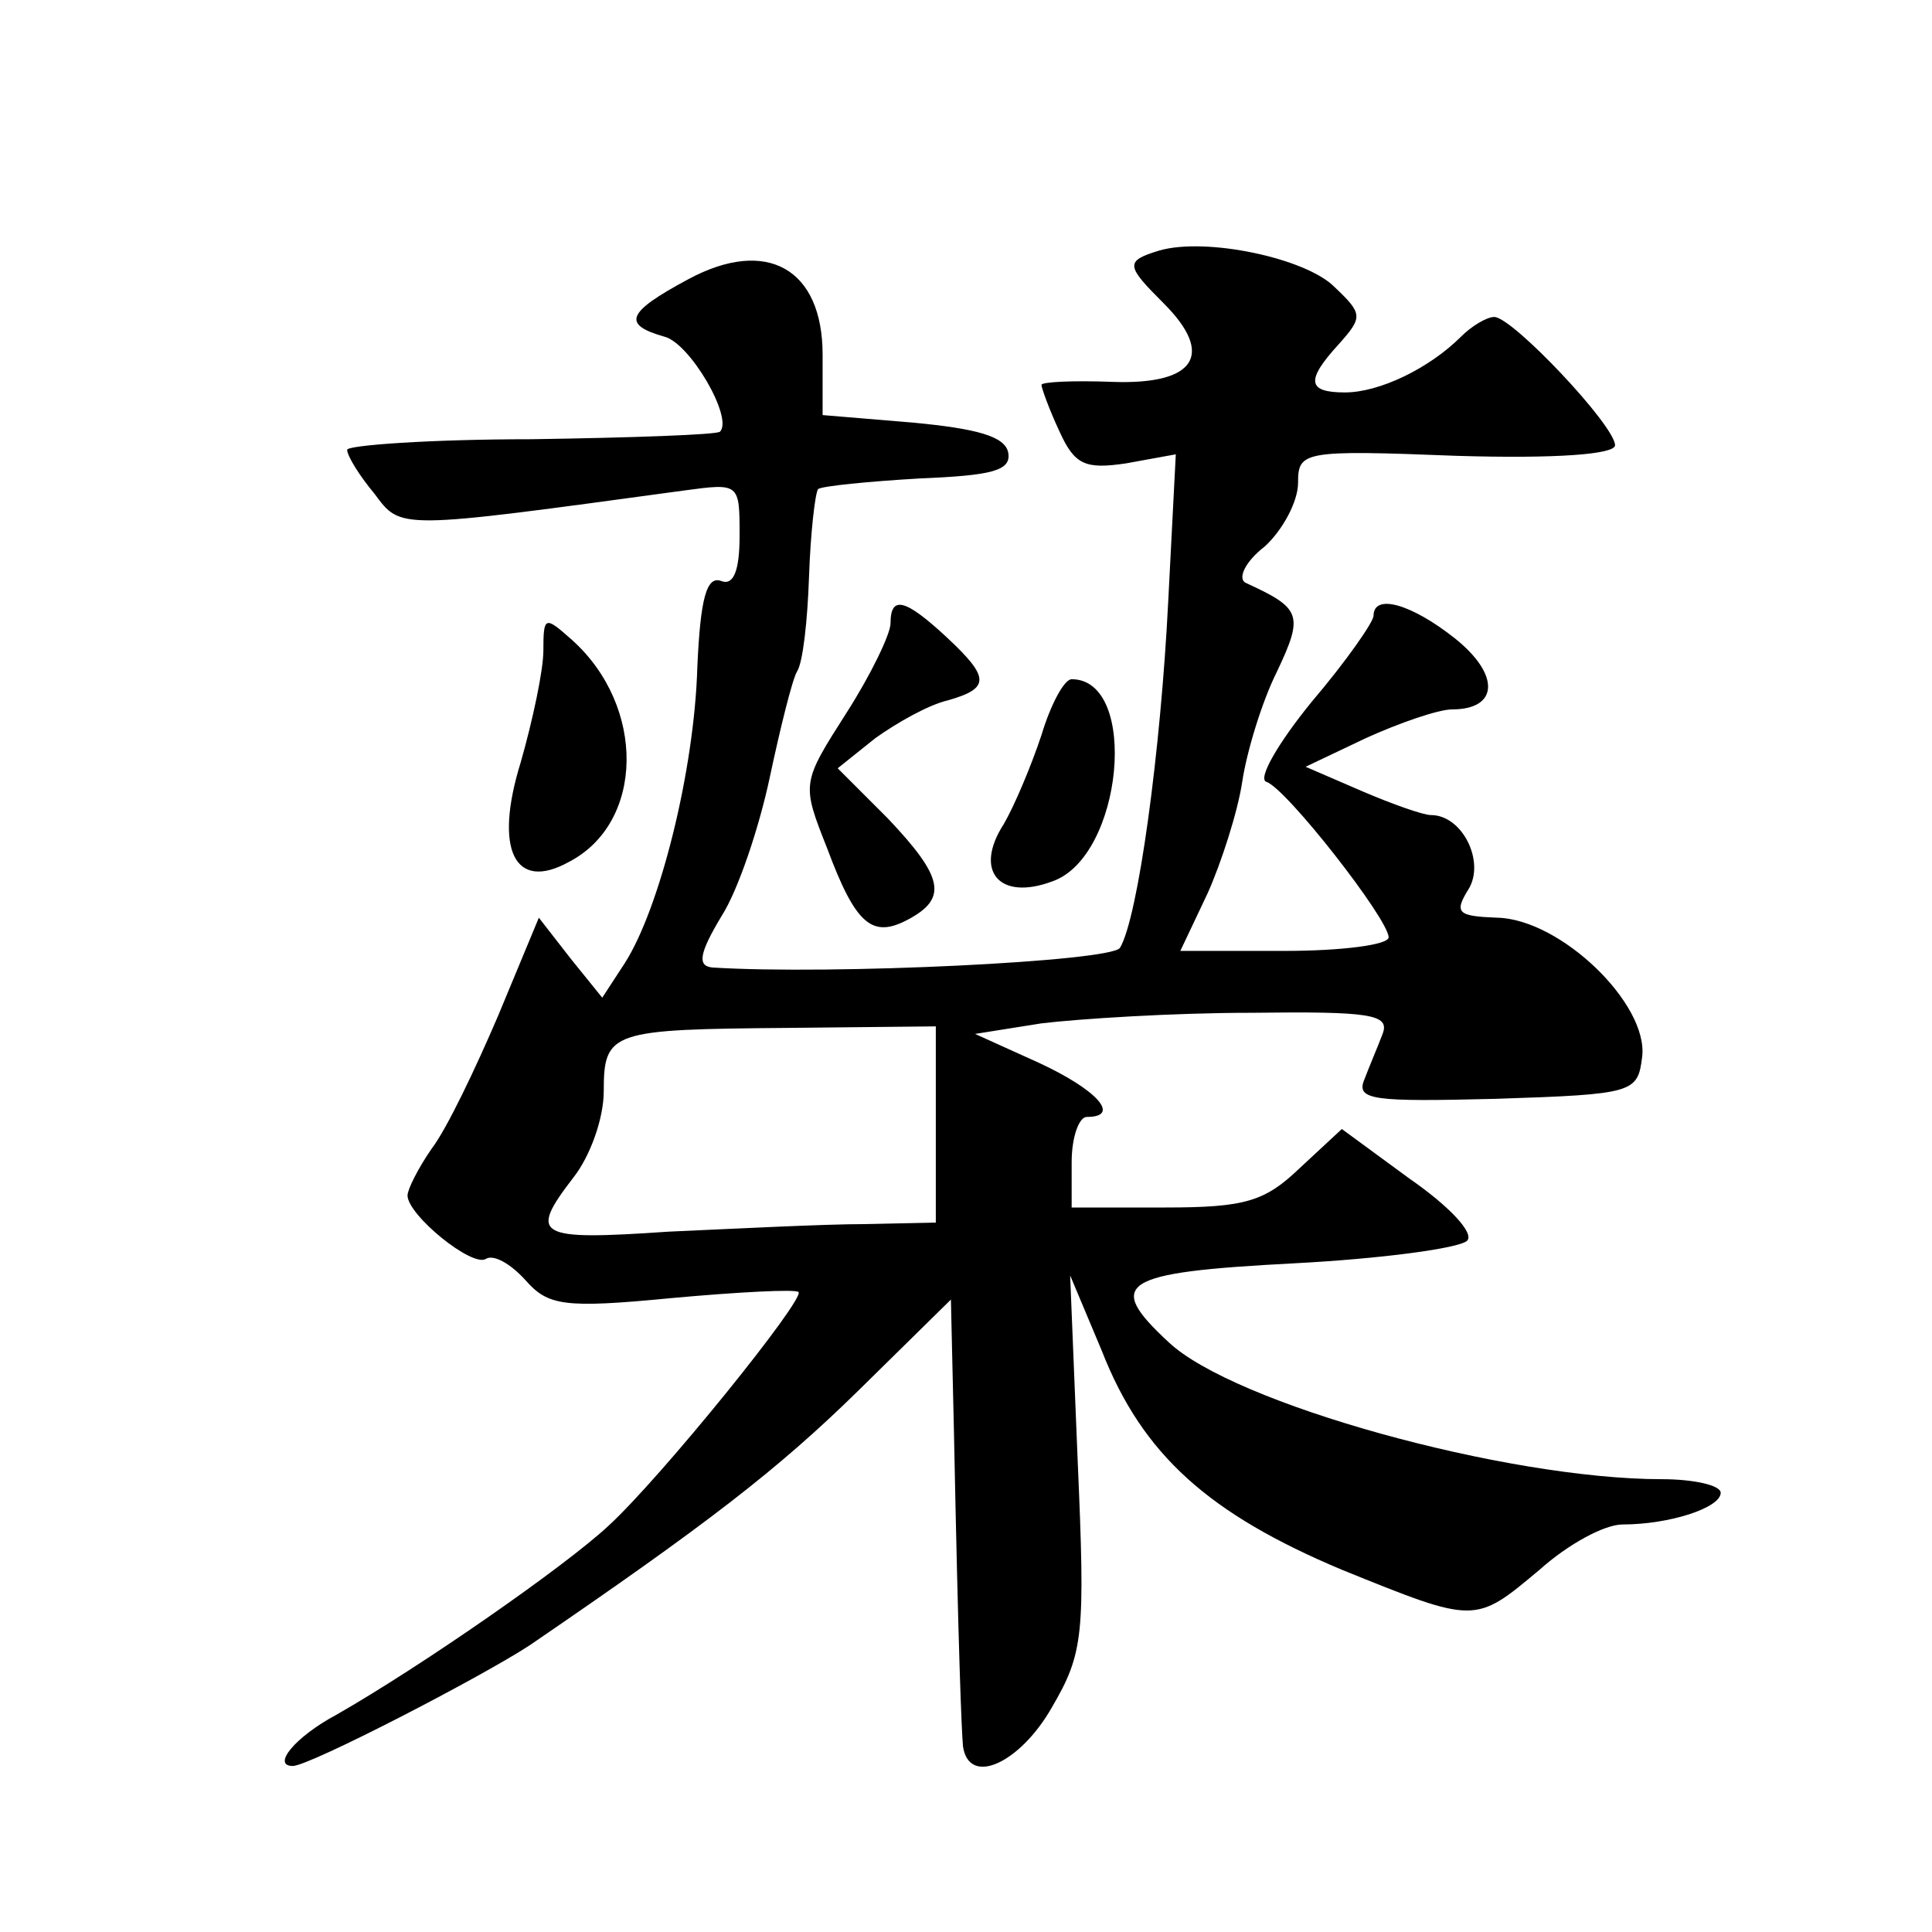
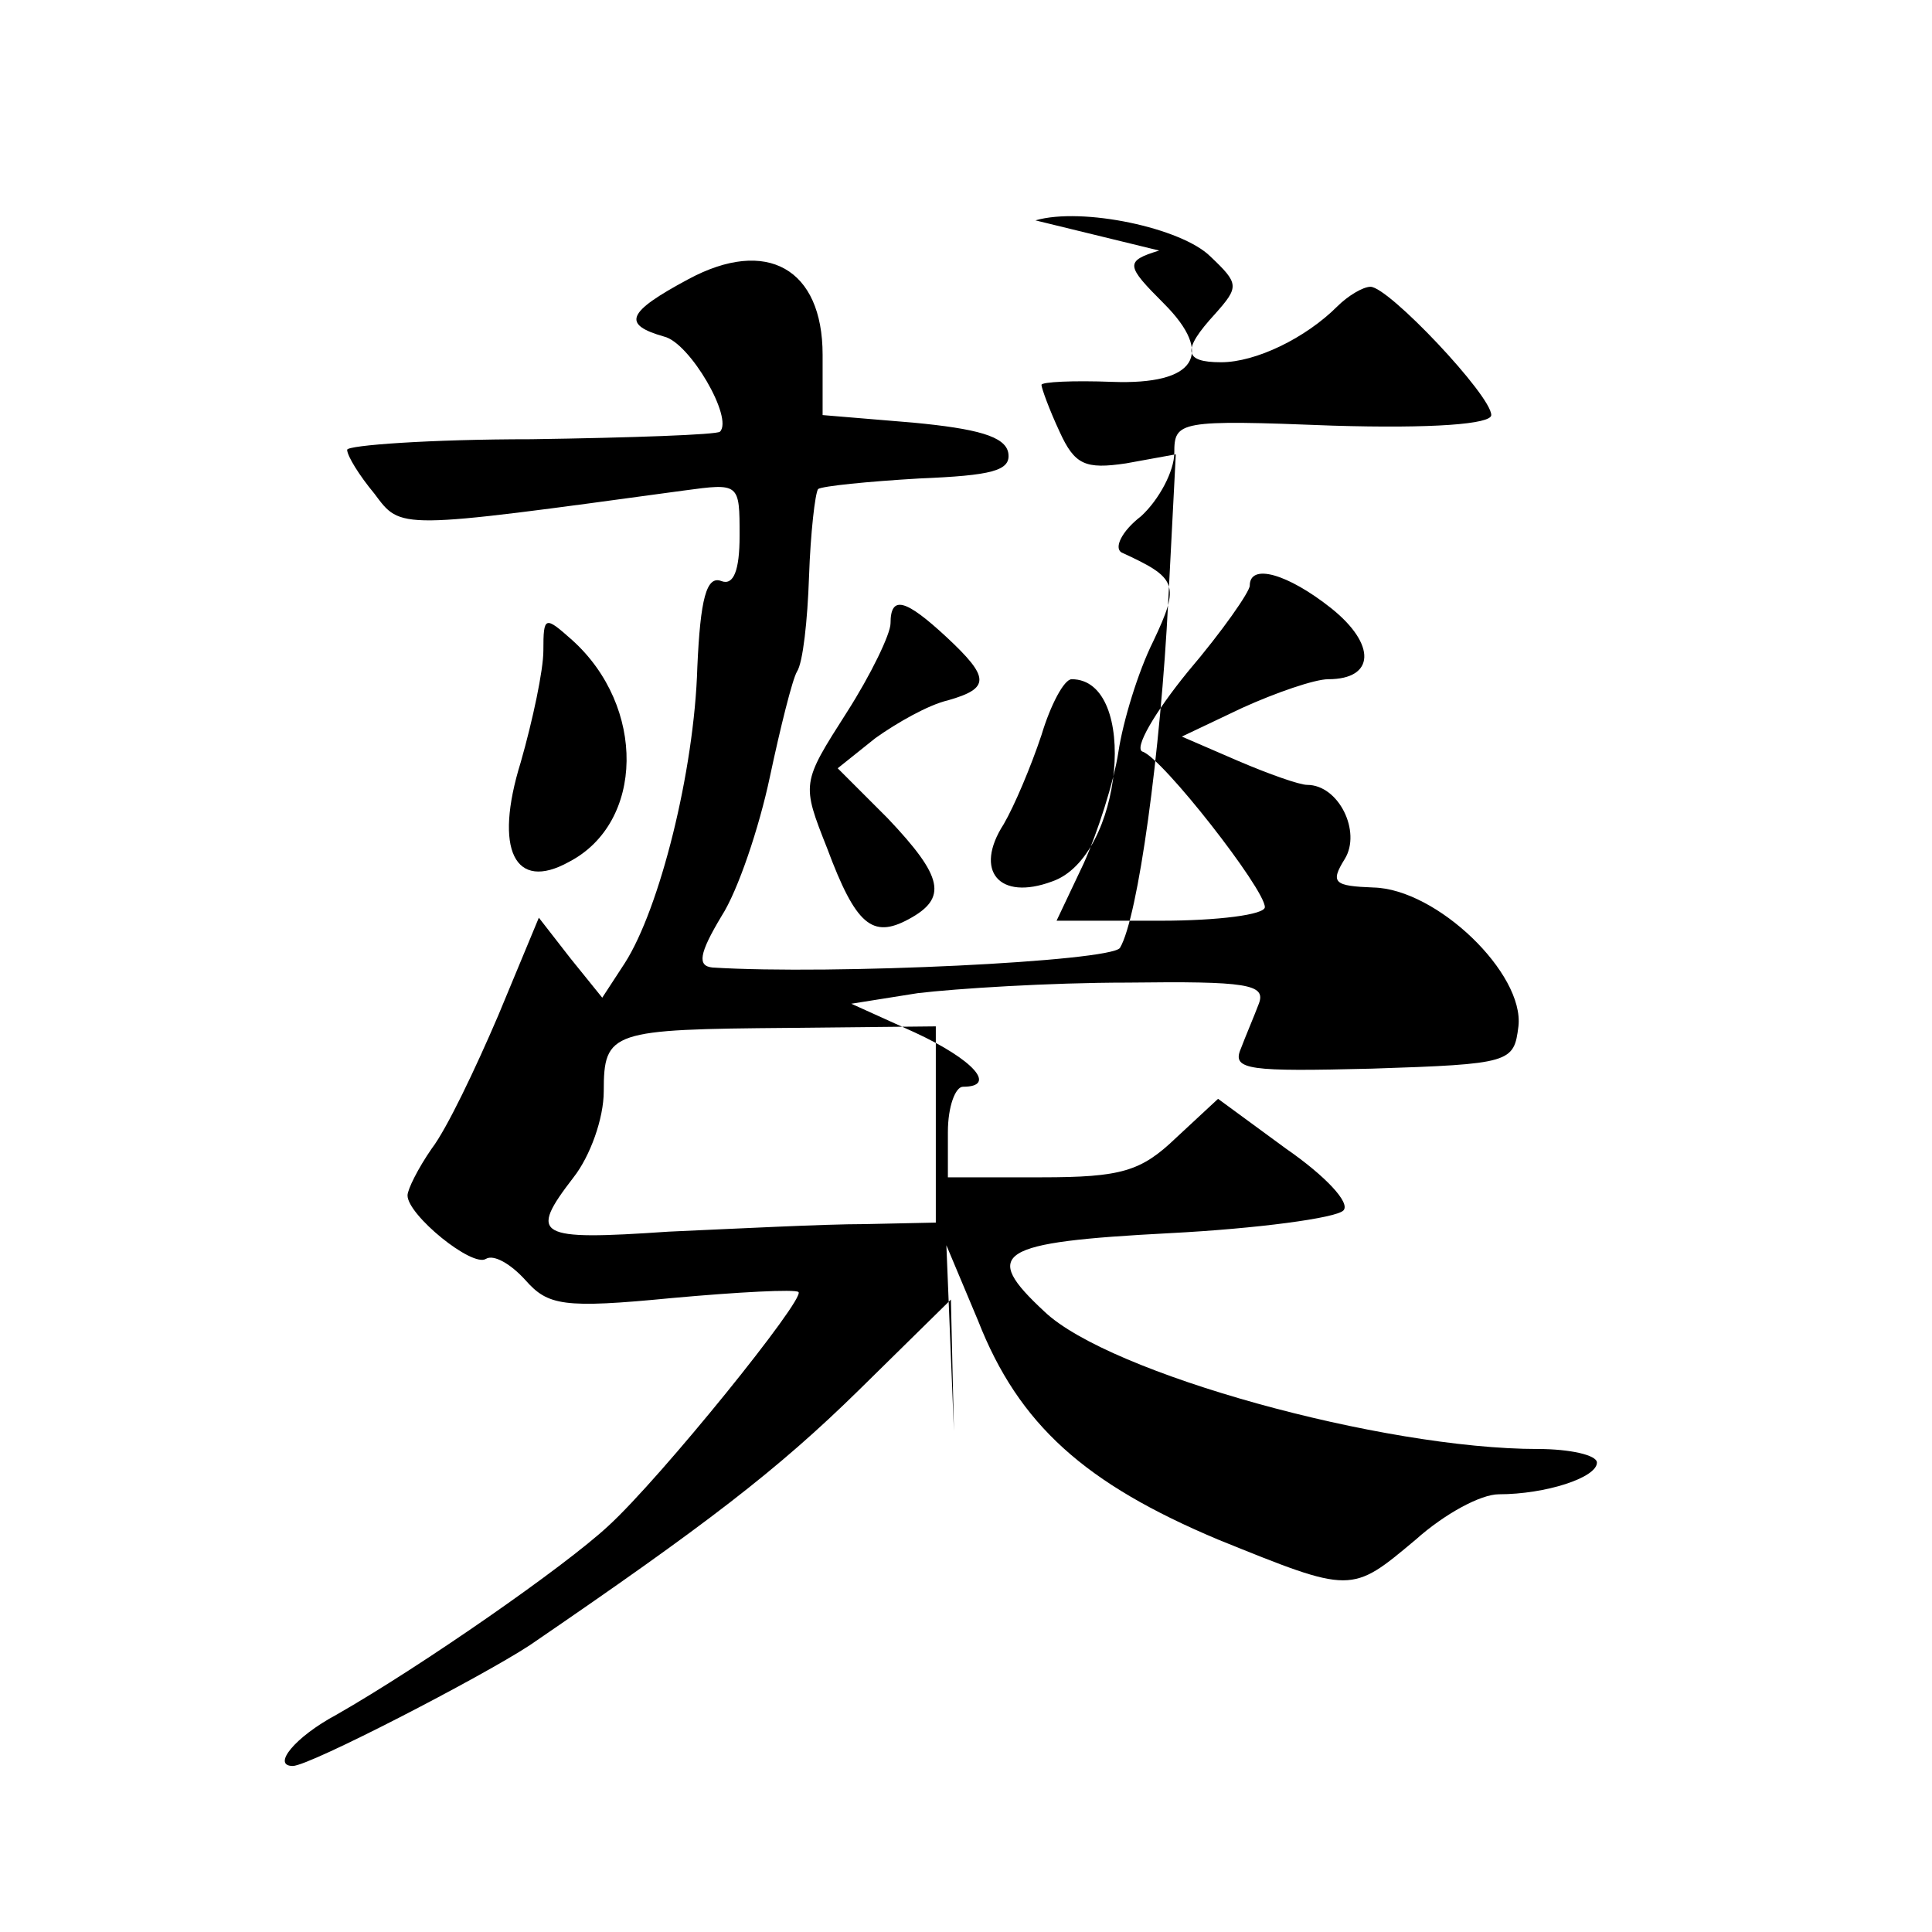
<svg xmlns="http://www.w3.org/2000/svg" version="1.0" width="128pt" height="128pt" viewBox="0 0 128 128" preserveAspectRatio="xMidYMid meet">
  <g transform="translate(0,128) scale(0.1,-0.1)" fill="#0" stroke="none">
-     <path d="M768 1114 c-23 -7 -22 -10 3 -35 34 -34 21 -54 -34 -52 -26 1 -47 0 -47 -2 0 -2 5 -16 12 -31 10 -22 17 -25 44 -21 l33 6 -5 -97 c-5 -100 -20 -210 -32 -230 -6 -9 -191 -18 -270 -13 -10 1 -9 9 6 34 11 17 25 59 32 92 7 33 15 65 18 70 4 6 7 34 8 63 1 29 4 55 6 58 3 2 33 5 67 7 48 2 61 5 59 17 -2 11 -21 16 -63 20 l-60 5 0 40 c0 57 -37 78 -89 50 -41 -22 -44 -30 -16 -38 17 -4 46 -54 37 -63 -2 -2 -58 -4 -125 -5 -67 0 -122 -4 -122 -7 0 -4 8 -17 18 -29 18 -24 14 -24 205 2 37 5 37 5 37 -30 0 -23 -4 -33 -12 -30 -10 4 -14 -12 -16 -57 -2 -69 -25 -160 -48 -196 l-15 -23 -21 26 -21 27 -27 -65 c-15 -35 -34 -75 -44 -88 -9 -13 -16 -27 -16 -31 0 -13 43 -48 52 -42 5 3 16 -3 26 -14 15 -17 25 -19 97 -12 44 4 82 6 84 4 5 -4 -91 -123 -126 -155 -29 -27 -124 -93 -180 -125 -28 -15 -43 -34 -29 -34 11 0 125 59 157 80 117 80 164 116 218 169 l61 60 2 -87 c3 -149 5 -197 6 -209 4 -27 38 -11 59 26 21 36 22 48 17 163 l-5 123 21 -50 c27 -69 71 -108 159 -145 89 -36 88 -36 131 0 19 17 43 30 55 30 31 0 65 11 65 21 0 5 -18 9 -39 9 -103 0 -284 50 -327 91 -42 39 -32 46 83 52 58 3 110 10 115 15 5 5 -12 23 -38 41 l-45 33 -28 -26 c-23 -22 -36 -26 -89 -26 l-62 0 0 30 c0 17 5 30 10 30 23 0 7 18 -32 36 l-42 19 44 7 c25 3 87 7 139 7 79 1 92 -1 87 -14 -3 -8 -9 -22 -12 -30 -6 -14 6 -15 87 -13 92 3 94 4 97 28 4 35 -54 91 -96 92 -26 1 -29 3 -19 19 11 18 -4 49 -25 49 -5 0 -25 7 -46 16 l-37 16 40 19 c22 10 48 19 57 19 31 0 32 23 2 47 -29 23 -54 30 -54 15 0 -4 -18 -30 -41 -57 -22 -27 -36 -51 -30 -53 13 -4 81 -91 81 -103 0 -5 -31 -9 -69 -9 l-69 0 18 38 c9 20 20 54 23 74 3 20 13 53 23 73 18 38 16 42 -21 59 -5 3 0 14 13 24 12 11 22 30 22 42 0 21 3 22 105 18 66 -2 105 1 105 7 0 13 -68 85 -80 85 -5 0 -15 -6 -22 -13 -21 -21 -54 -37 -77 -37 -25 0 -26 8 -4 32 16 18 16 20 -3 38 -19 19 -85 33 -116 24z m-148 -579 l0 -65 -47 -1 c-27 0 -85 -3 -130 -5 -88 -6 -93 -3 -63 36 11 14 20 39 20 57 0 40 5 41 123 42 l97 1 0 -65z M590 867 c0 -7 -13 -34 -29 -59 -30 -47 -30 -47 -13 -90 19 -51 30 -60 54 -47 26 14 23 28 -14 67 l-33 33 25 20 c14 10 35 22 48 25 28 8 28 15 -1 42 -27 25 -37 28 -37 9z M360 849 c0 -13 -7 -46 -15 -74 -18 -58 -4 -86 32 -66 50 26 51 103 2 147 -18 16 -19 16 -19 -7z M690 793 c-7 -21 -18 -47 -25 -59 -20 -31 -3 -51 32 -38 47 16 58 134 13 134 -5 0 -14 -17 -20 -37z" />
+     <path d="M768 1114 c-23 -7 -22 -10 3 -35 34 -34 21 -54 -34 -52 -26 1 -47 0 -47 -2 0 -2 5 -16 12 -31 10 -22 17 -25 44 -21 l33 6 -5 -97 c-5 -100 -20 -210 -32 -230 -6 -9 -191 -18 -270 -13 -10 1 -9 9 6 34 11 17 25 59 32 92 7 33 15 65 18 70 4 6 7 34 8 63 1 29 4 55 6 58 3 2 33 5 67 7 48 2 61 5 59 17 -2 11 -21 16 -63 20 l-60 5 0 40 c0 57 -37 78 -89 50 -41 -22 -44 -30 -16 -38 17 -4 46 -54 37 -63 -2 -2 -58 -4 -125 -5 -67 0 -122 -4 -122 -7 0 -4 8 -17 18 -29 18 -24 14 -24 205 2 37 5 37 5 37 -30 0 -23 -4 -33 -12 -30 -10 4 -14 -12 -16 -57 -2 -69 -25 -160 -48 -196 l-15 -23 -21 26 -21 27 -27 -65 c-15 -35 -34 -75 -44 -88 -9 -13 -16 -27 -16 -31 0 -13 43 -48 52 -42 5 3 16 -3 26 -14 15 -17 25 -19 97 -12 44 4 82 6 84 4 5 -4 -91 -123 -126 -155 -29 -27 -124 -93 -180 -125 -28 -15 -43 -34 -29 -34 11 0 125 59 157 80 117 80 164 116 218 169 l61 60 2 -87 l-5 123 21 -50 c27 -69 71 -108 159 -145 89 -36 88 -36 131 0 19 17 43 30 55 30 31 0 65 11 65 21 0 5 -18 9 -39 9 -103 0 -284 50 -327 91 -42 39 -32 46 83 52 58 3 110 10 115 15 5 5 -12 23 -38 41 l-45 33 -28 -26 c-23 -22 -36 -26 -89 -26 l-62 0 0 30 c0 17 5 30 10 30 23 0 7 18 -32 36 l-42 19 44 7 c25 3 87 7 139 7 79 1 92 -1 87 -14 -3 -8 -9 -22 -12 -30 -6 -14 6 -15 87 -13 92 3 94 4 97 28 4 35 -54 91 -96 92 -26 1 -29 3 -19 19 11 18 -4 49 -25 49 -5 0 -25 7 -46 16 l-37 16 40 19 c22 10 48 19 57 19 31 0 32 23 2 47 -29 23 -54 30 -54 15 0 -4 -18 -30 -41 -57 -22 -27 -36 -51 -30 -53 13 -4 81 -91 81 -103 0 -5 -31 -9 -69 -9 l-69 0 18 38 c9 20 20 54 23 74 3 20 13 53 23 73 18 38 16 42 -21 59 -5 3 0 14 13 24 12 11 22 30 22 42 0 21 3 22 105 18 66 -2 105 1 105 7 0 13 -68 85 -80 85 -5 0 -15 -6 -22 -13 -21 -21 -54 -37 -77 -37 -25 0 -26 8 -4 32 16 18 16 20 -3 38 -19 19 -85 33 -116 24z m-148 -579 l0 -65 -47 -1 c-27 0 -85 -3 -130 -5 -88 -6 -93 -3 -63 36 11 14 20 39 20 57 0 40 5 41 123 42 l97 1 0 -65z M590 867 c0 -7 -13 -34 -29 -59 -30 -47 -30 -47 -13 -90 19 -51 30 -60 54 -47 26 14 23 28 -14 67 l-33 33 25 20 c14 10 35 22 48 25 28 8 28 15 -1 42 -27 25 -37 28 -37 9z M360 849 c0 -13 -7 -46 -15 -74 -18 -58 -4 -86 32 -66 50 26 51 103 2 147 -18 16 -19 16 -19 -7z M690 793 c-7 -21 -18 -47 -25 -59 -20 -31 -3 -51 32 -38 47 16 58 134 13 134 -5 0 -14 -17 -20 -37z" />
  </g>
</svg>